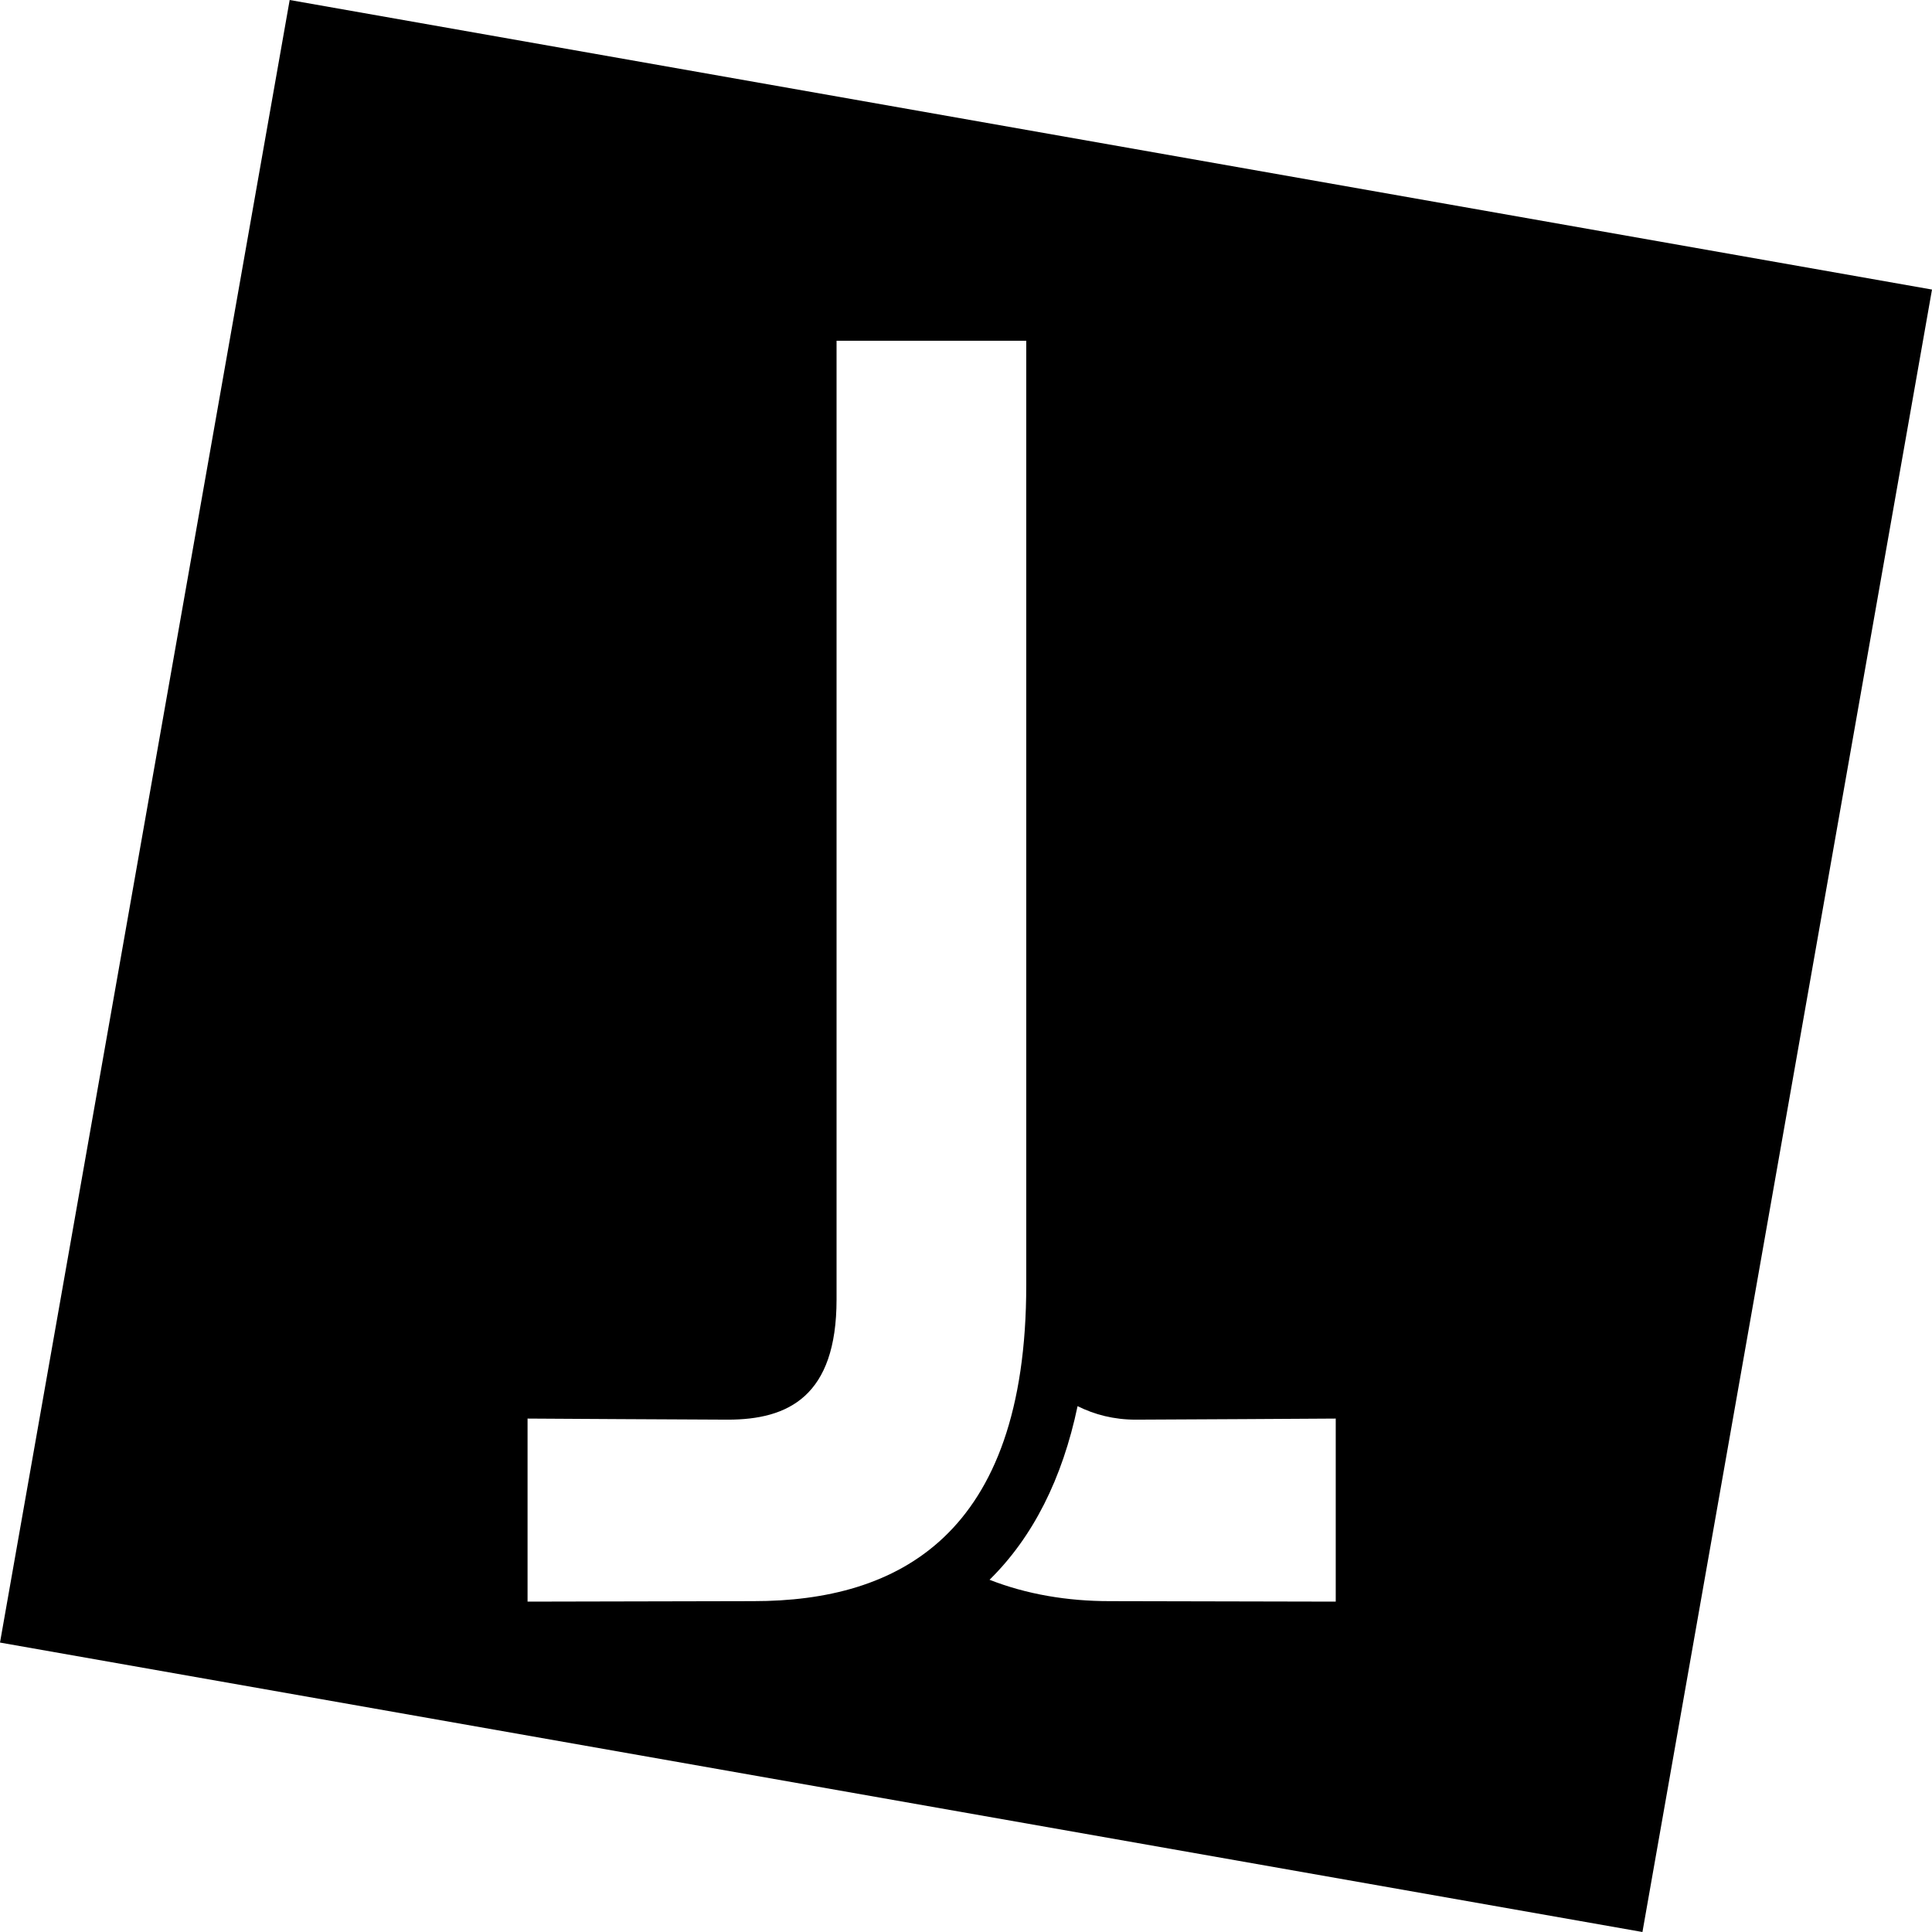
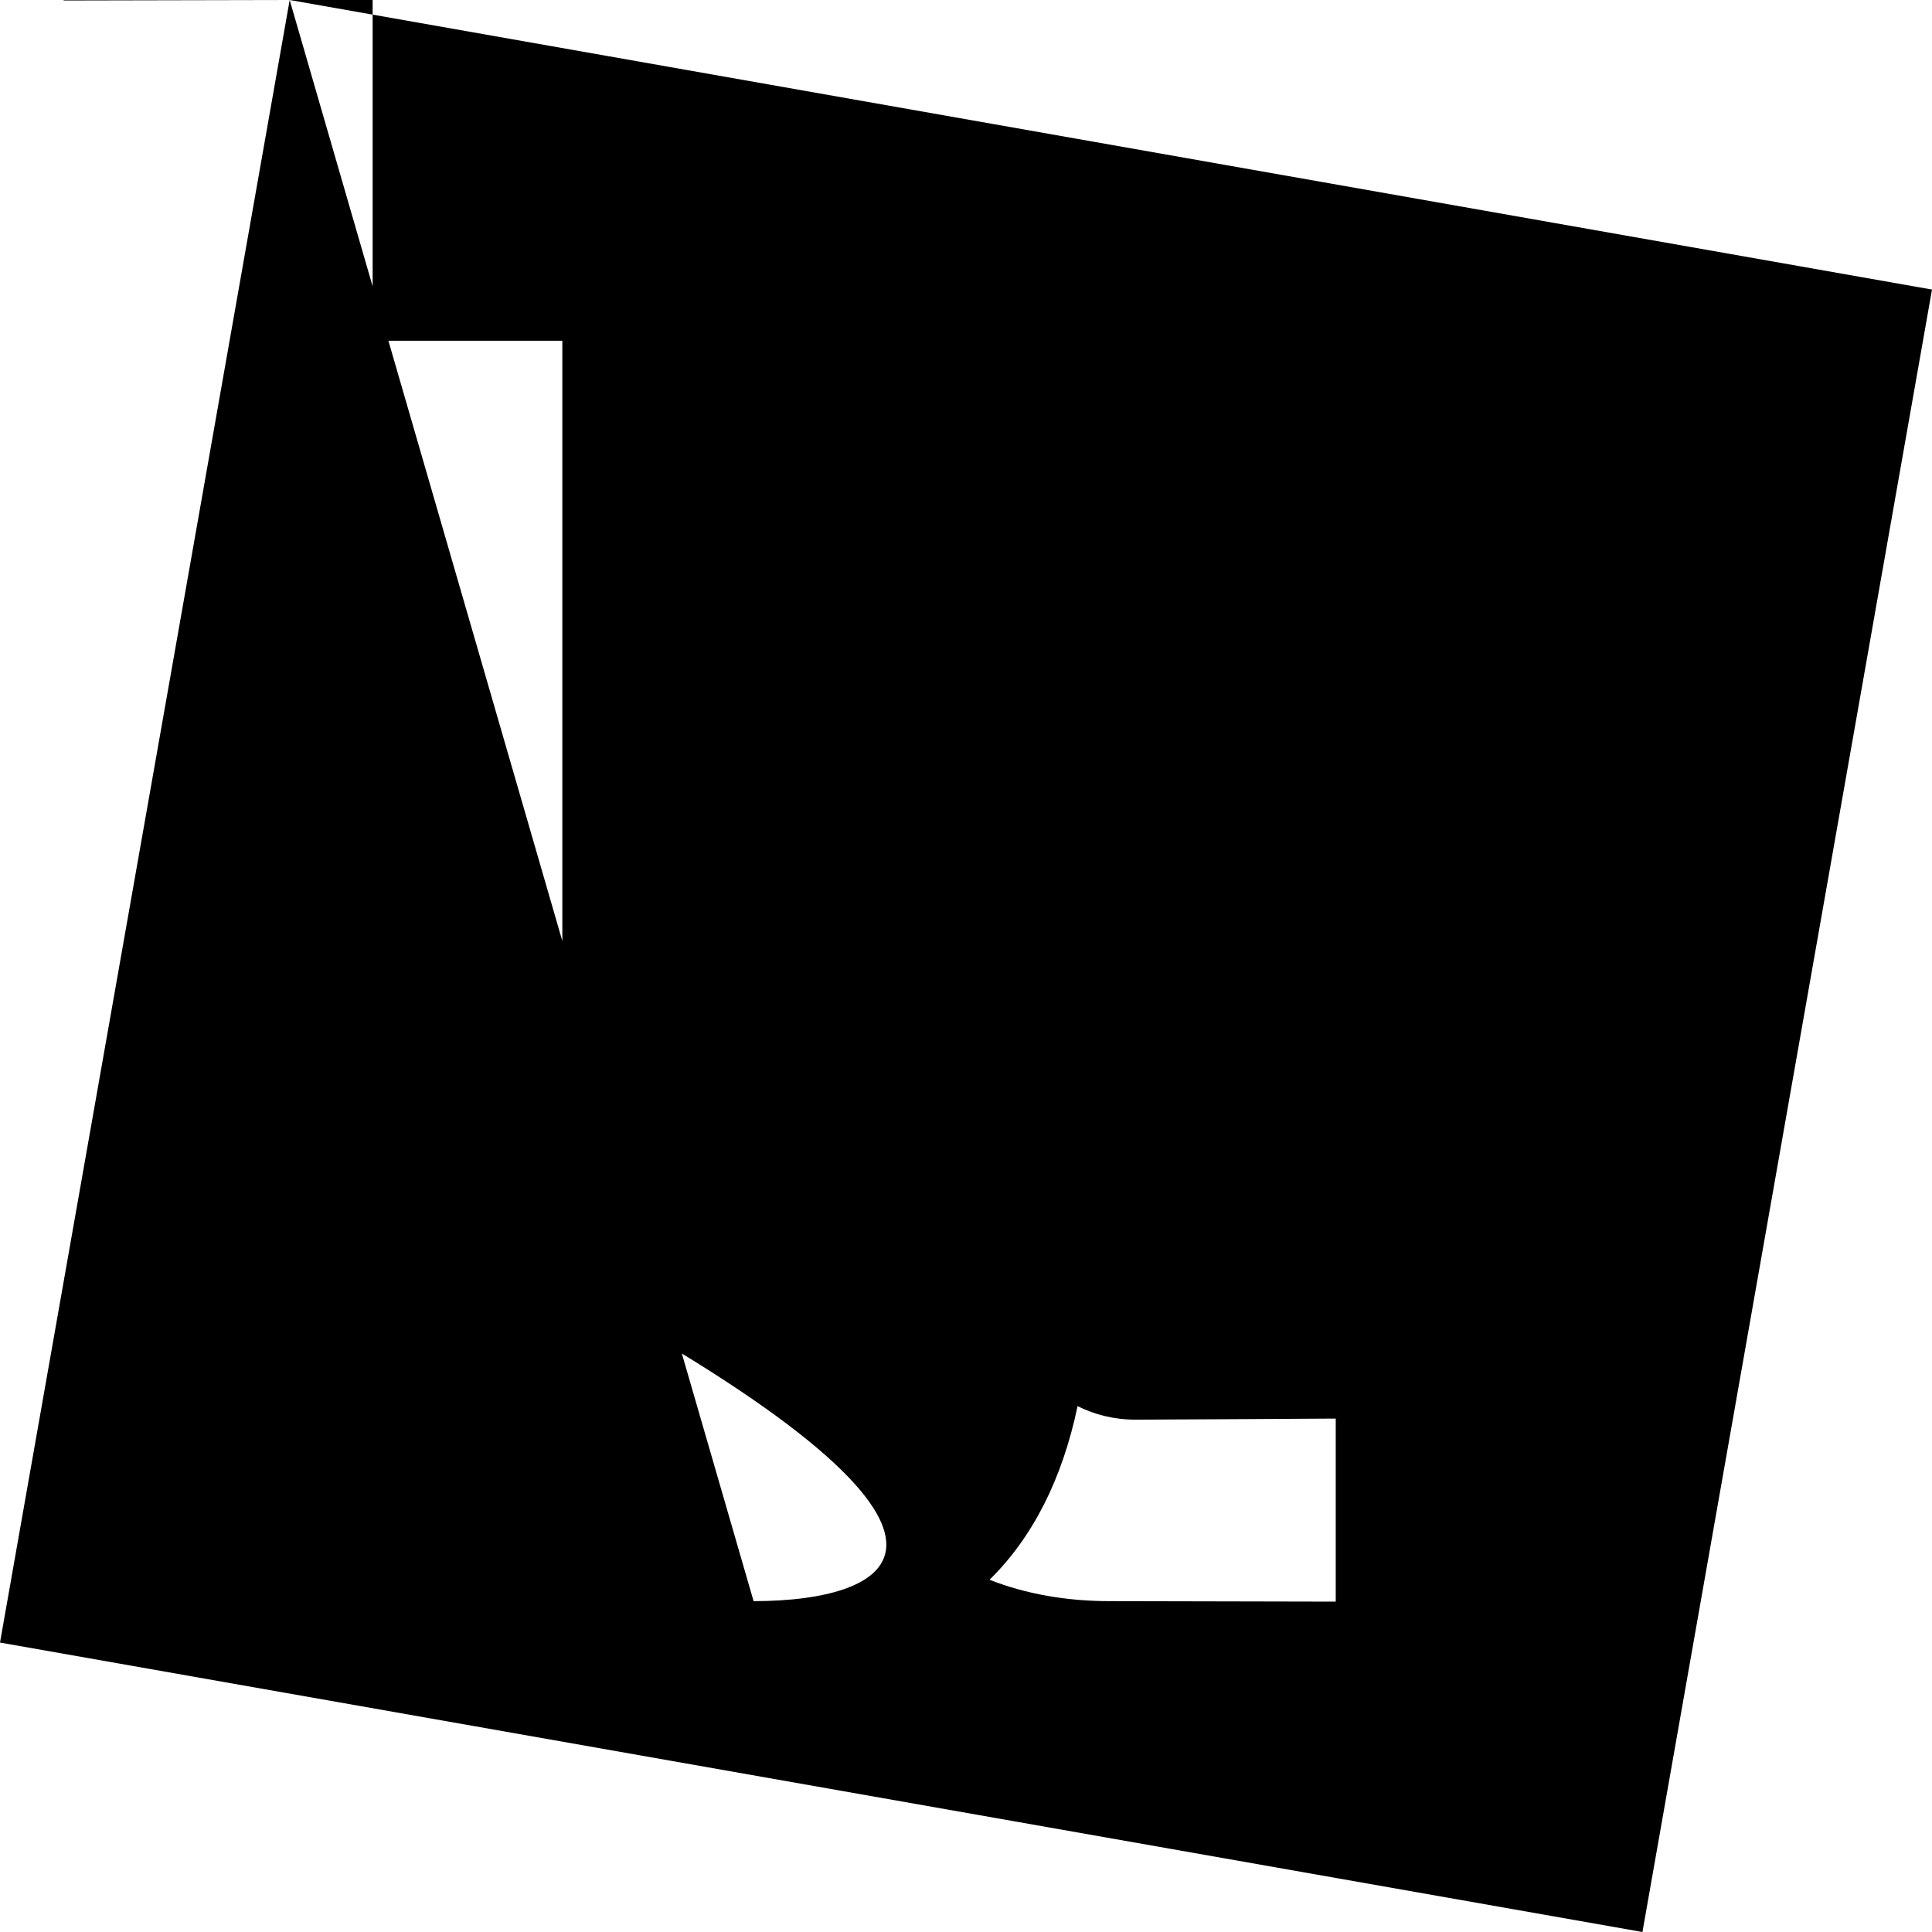
<svg xmlns="http://www.w3.org/2000/svg" version="1.1" x="0px" y="0px" width="16px" height="16px" viewBox="0 0 16 16" enable-background="new 0 0 16 16" xml:space="preserve">
  <defs>
</defs>
-   <path d="M2.399,0L0,13.603L13.602,16L16,2.398L2.399,0z M6.241,13.26c-0.285,0-1.872,0.004-1.872,0.004v-1.516  c0,0,1.486,0.009,1.658,0.009c0.5,0,0.901-0.192,0.901-0.996V2.822h1.571v7.82C8.499,12.725,7.429,13.26,6.241,13.26z   M11.062,13.264c0,0-1.587-0.004-1.872-0.004c-0.352,0-0.689-0.057-0.995-0.177c0.359-0.353,0.603-0.837,0.729-1.438  c0.14,0.07,0.3,0.112,0.481,0.112c0.171,0,1.657-0.009,1.657-0.009V13.264z" />
+   <path d="M2.399,0L0,13.603L13.602,16L16,2.398L2.399,0z c-0.285,0-1.872,0.004-1.872,0.004v-1.516  c0,0,1.486,0.009,1.658,0.009c0.5,0,0.901-0.192,0.901-0.996V2.822h1.571v7.82C8.499,12.725,7.429,13.26,6.241,13.26z   M11.062,13.264c0,0-1.587-0.004-1.872-0.004c-0.352,0-0.689-0.057-0.995-0.177c0.359-0.353,0.603-0.837,0.729-1.438  c0.14,0.07,0.3,0.112,0.481,0.112c0.171,0,1.657-0.009,1.657-0.009V13.264z" />
</svg>